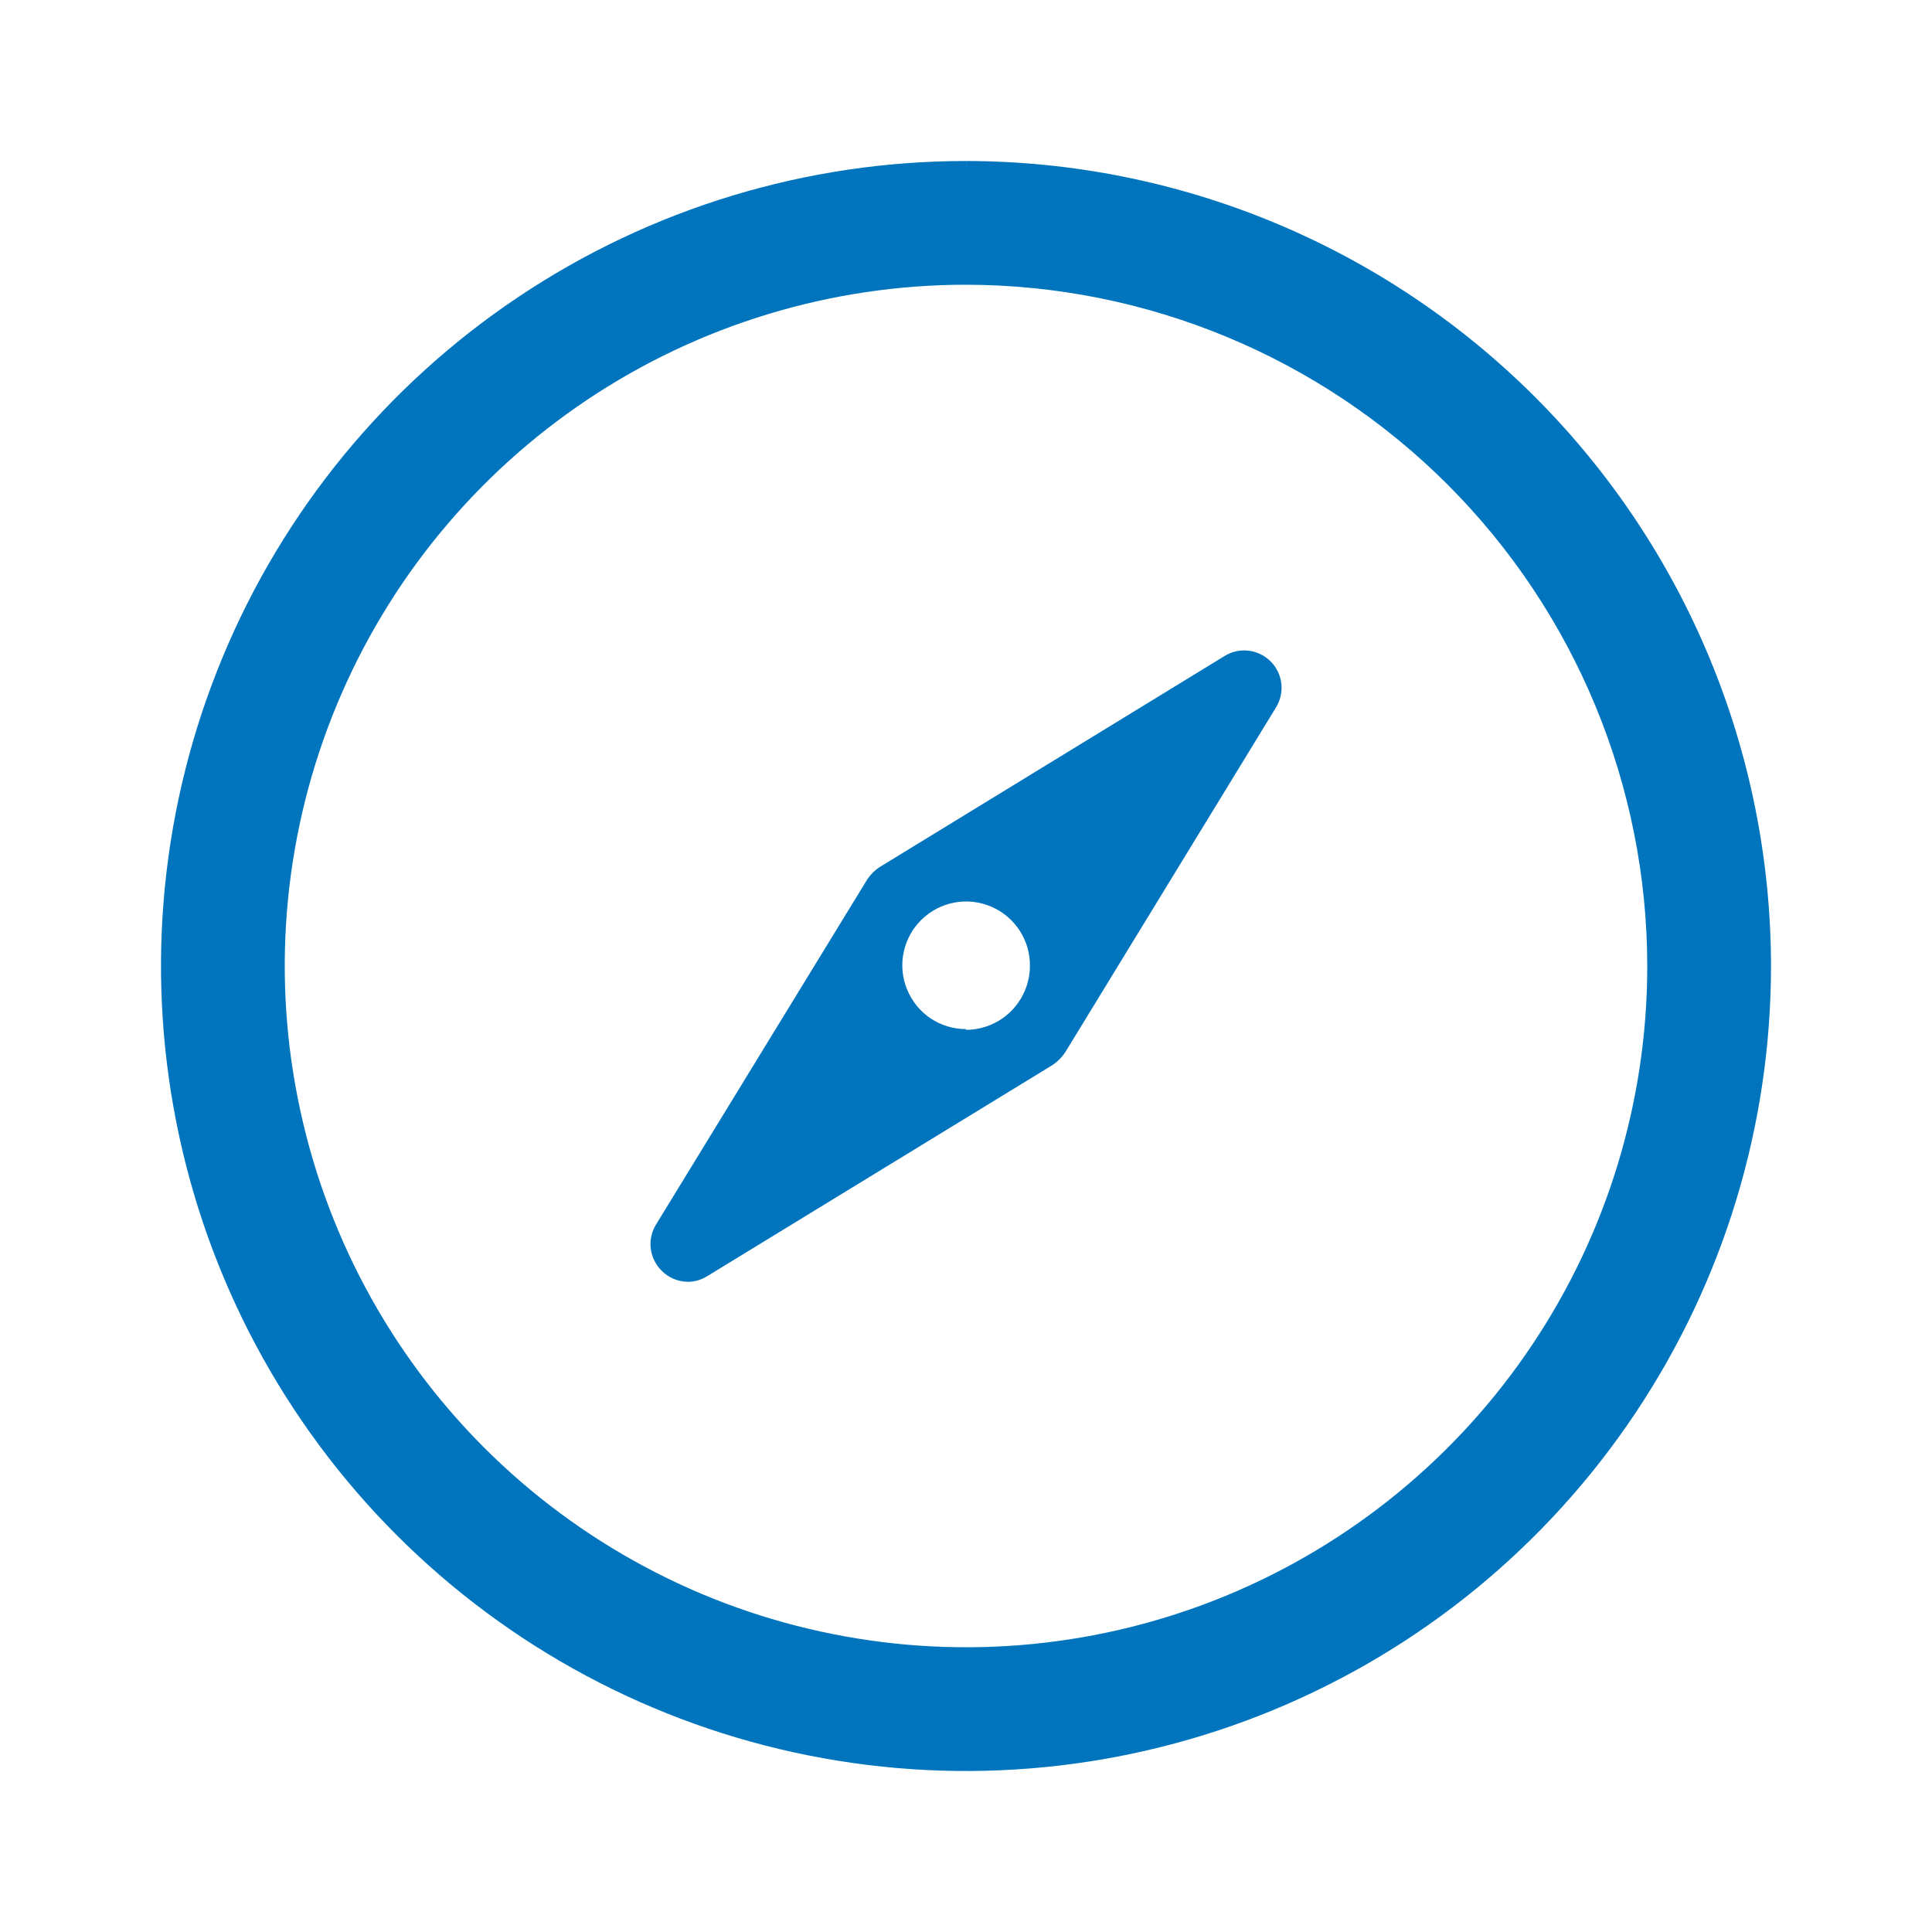
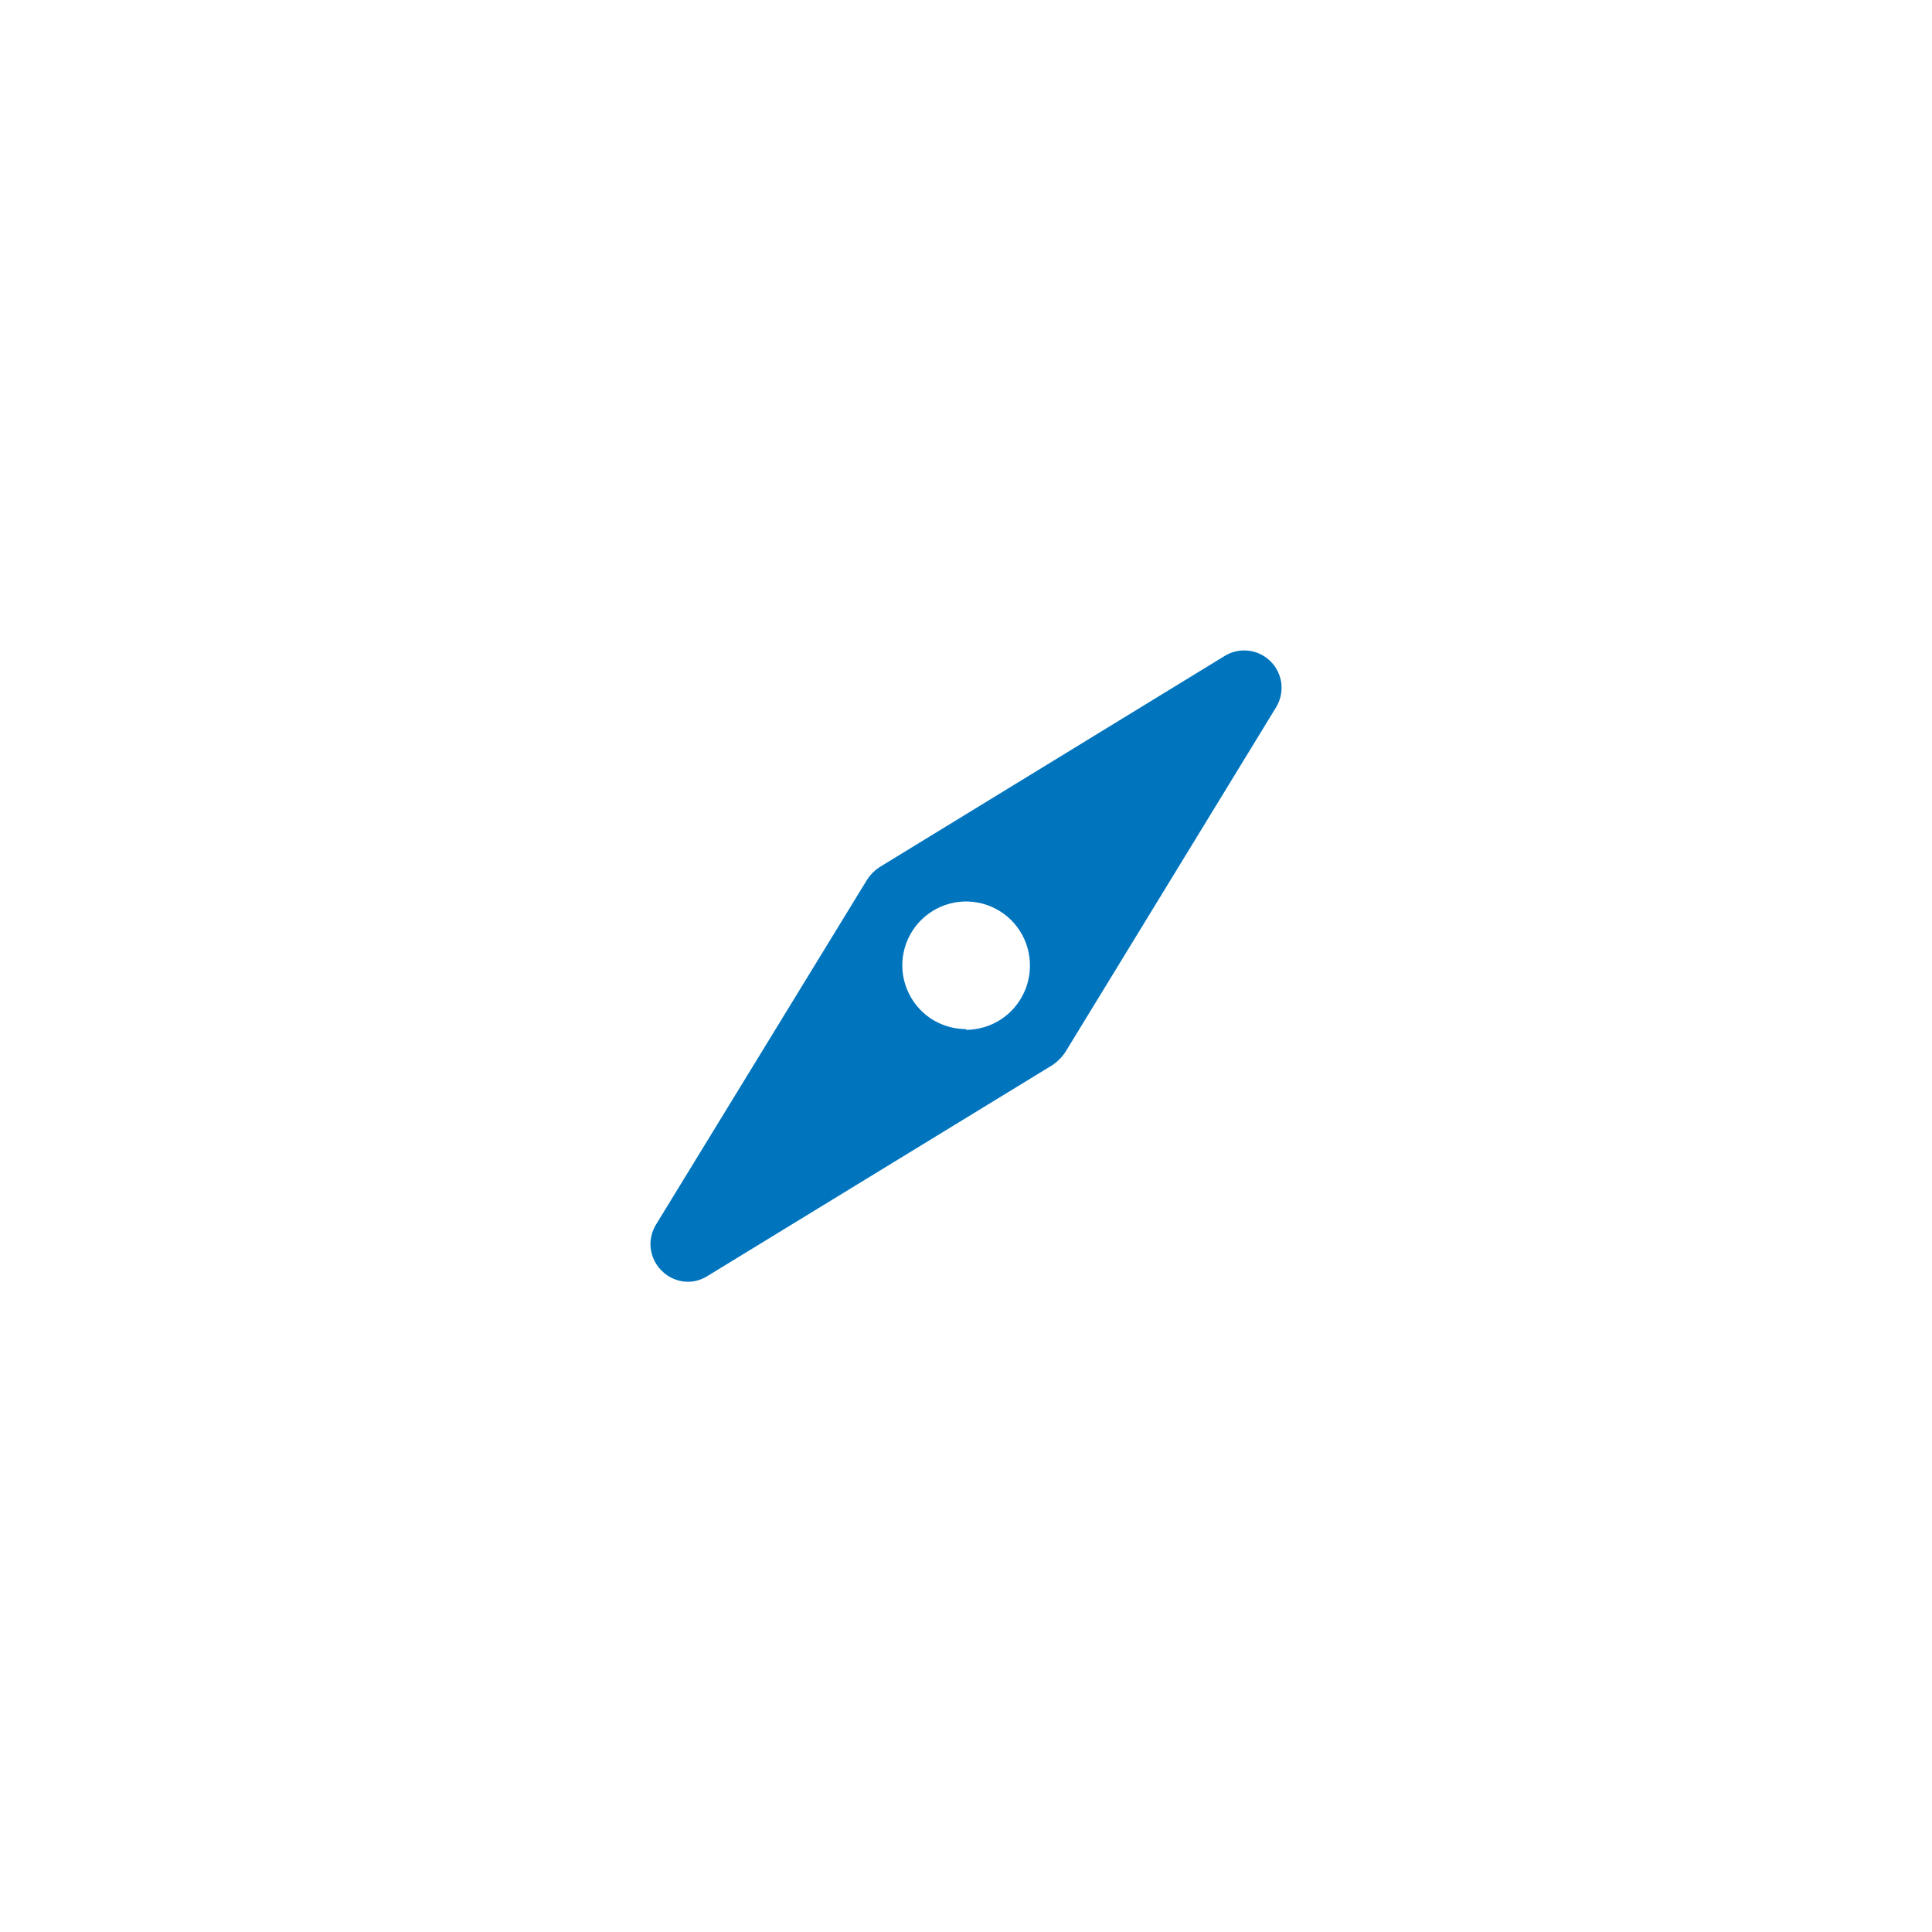
<svg xmlns="http://www.w3.org/2000/svg" width="24" height="24" viewBox="0 0 24 24" fill="none">
-   <path fill-rule="evenodd" clip-rule="evenodd" d="M6.445 3.685C8.089 2.586 10.022 2 12 2L12.004 2.12L12.001 2C14.653 2.003 17.195 3.058 19.07 4.933C20.945 6.809 21.999 9.352 22 12.004V12.005C21.999 13.983 21.412 15.915 20.312 17.559C19.213 19.203 17.651 20.484 15.823 21.24C13.996 21.996 11.986 22.194 10.046 21.807C8.107 21.421 6.325 20.468 4.927 19.069C3.529 17.671 2.577 15.889 2.192 13.949C1.806 12.009 2.005 9.999 2.762 8.172C3.519 6.345 4.8 4.784 6.445 3.685ZM12 3.537C10.326 3.537 8.69 4.034 7.299 4.963C5.907 5.893 4.823 7.214 4.182 8.76C3.541 10.307 3.373 12.008 3.7 13.649C4.026 15.291 4.831 16.799 6.014 17.983C7.198 19.166 8.705 19.973 10.346 20.299C11.988 20.627 13.689 20.46 15.236 19.82C16.782 19.18 18.104 18.096 19.034 16.705C19.965 15.314 20.462 13.678 20.463 12.005C20.462 9.76 19.57 7.608 17.983 6.02C16.396 4.433 14.244 3.54 12 3.537Z" fill="#0075BE" />
  <path d="M15.214 8.148L10.926 10.772C10.865 10.812 10.813 10.864 10.773 10.925L8.148 15.214C8.094 15.303 8.071 15.408 8.084 15.511C8.097 15.614 8.144 15.711 8.218 15.784C8.303 15.871 8.42 15.921 8.542 15.923C8.628 15.923 8.711 15.899 8.784 15.854L13.077 13.229C13.137 13.188 13.189 13.136 13.23 13.076L15.854 8.783C15.907 8.694 15.929 8.591 15.917 8.488C15.904 8.386 15.858 8.29 15.785 8.217C15.711 8.143 15.615 8.096 15.512 8.083C15.408 8.071 15.303 8.093 15.214 8.148ZM12.001 12.784C11.844 12.784 11.69 12.737 11.559 12.65C11.429 12.562 11.327 12.437 11.268 12.291C11.208 12.146 11.193 11.986 11.225 11.832C11.257 11.677 11.334 11.536 11.446 11.426C11.558 11.316 11.701 11.241 11.855 11.212C12.01 11.183 12.17 11.201 12.314 11.263C12.459 11.325 12.582 11.429 12.667 11.561C12.753 11.693 12.797 11.848 12.794 12.005C12.792 12.214 12.707 12.414 12.559 12.562C12.411 12.709 12.21 12.792 12.001 12.793V12.784Z" fill="#0075BE" />
</svg>